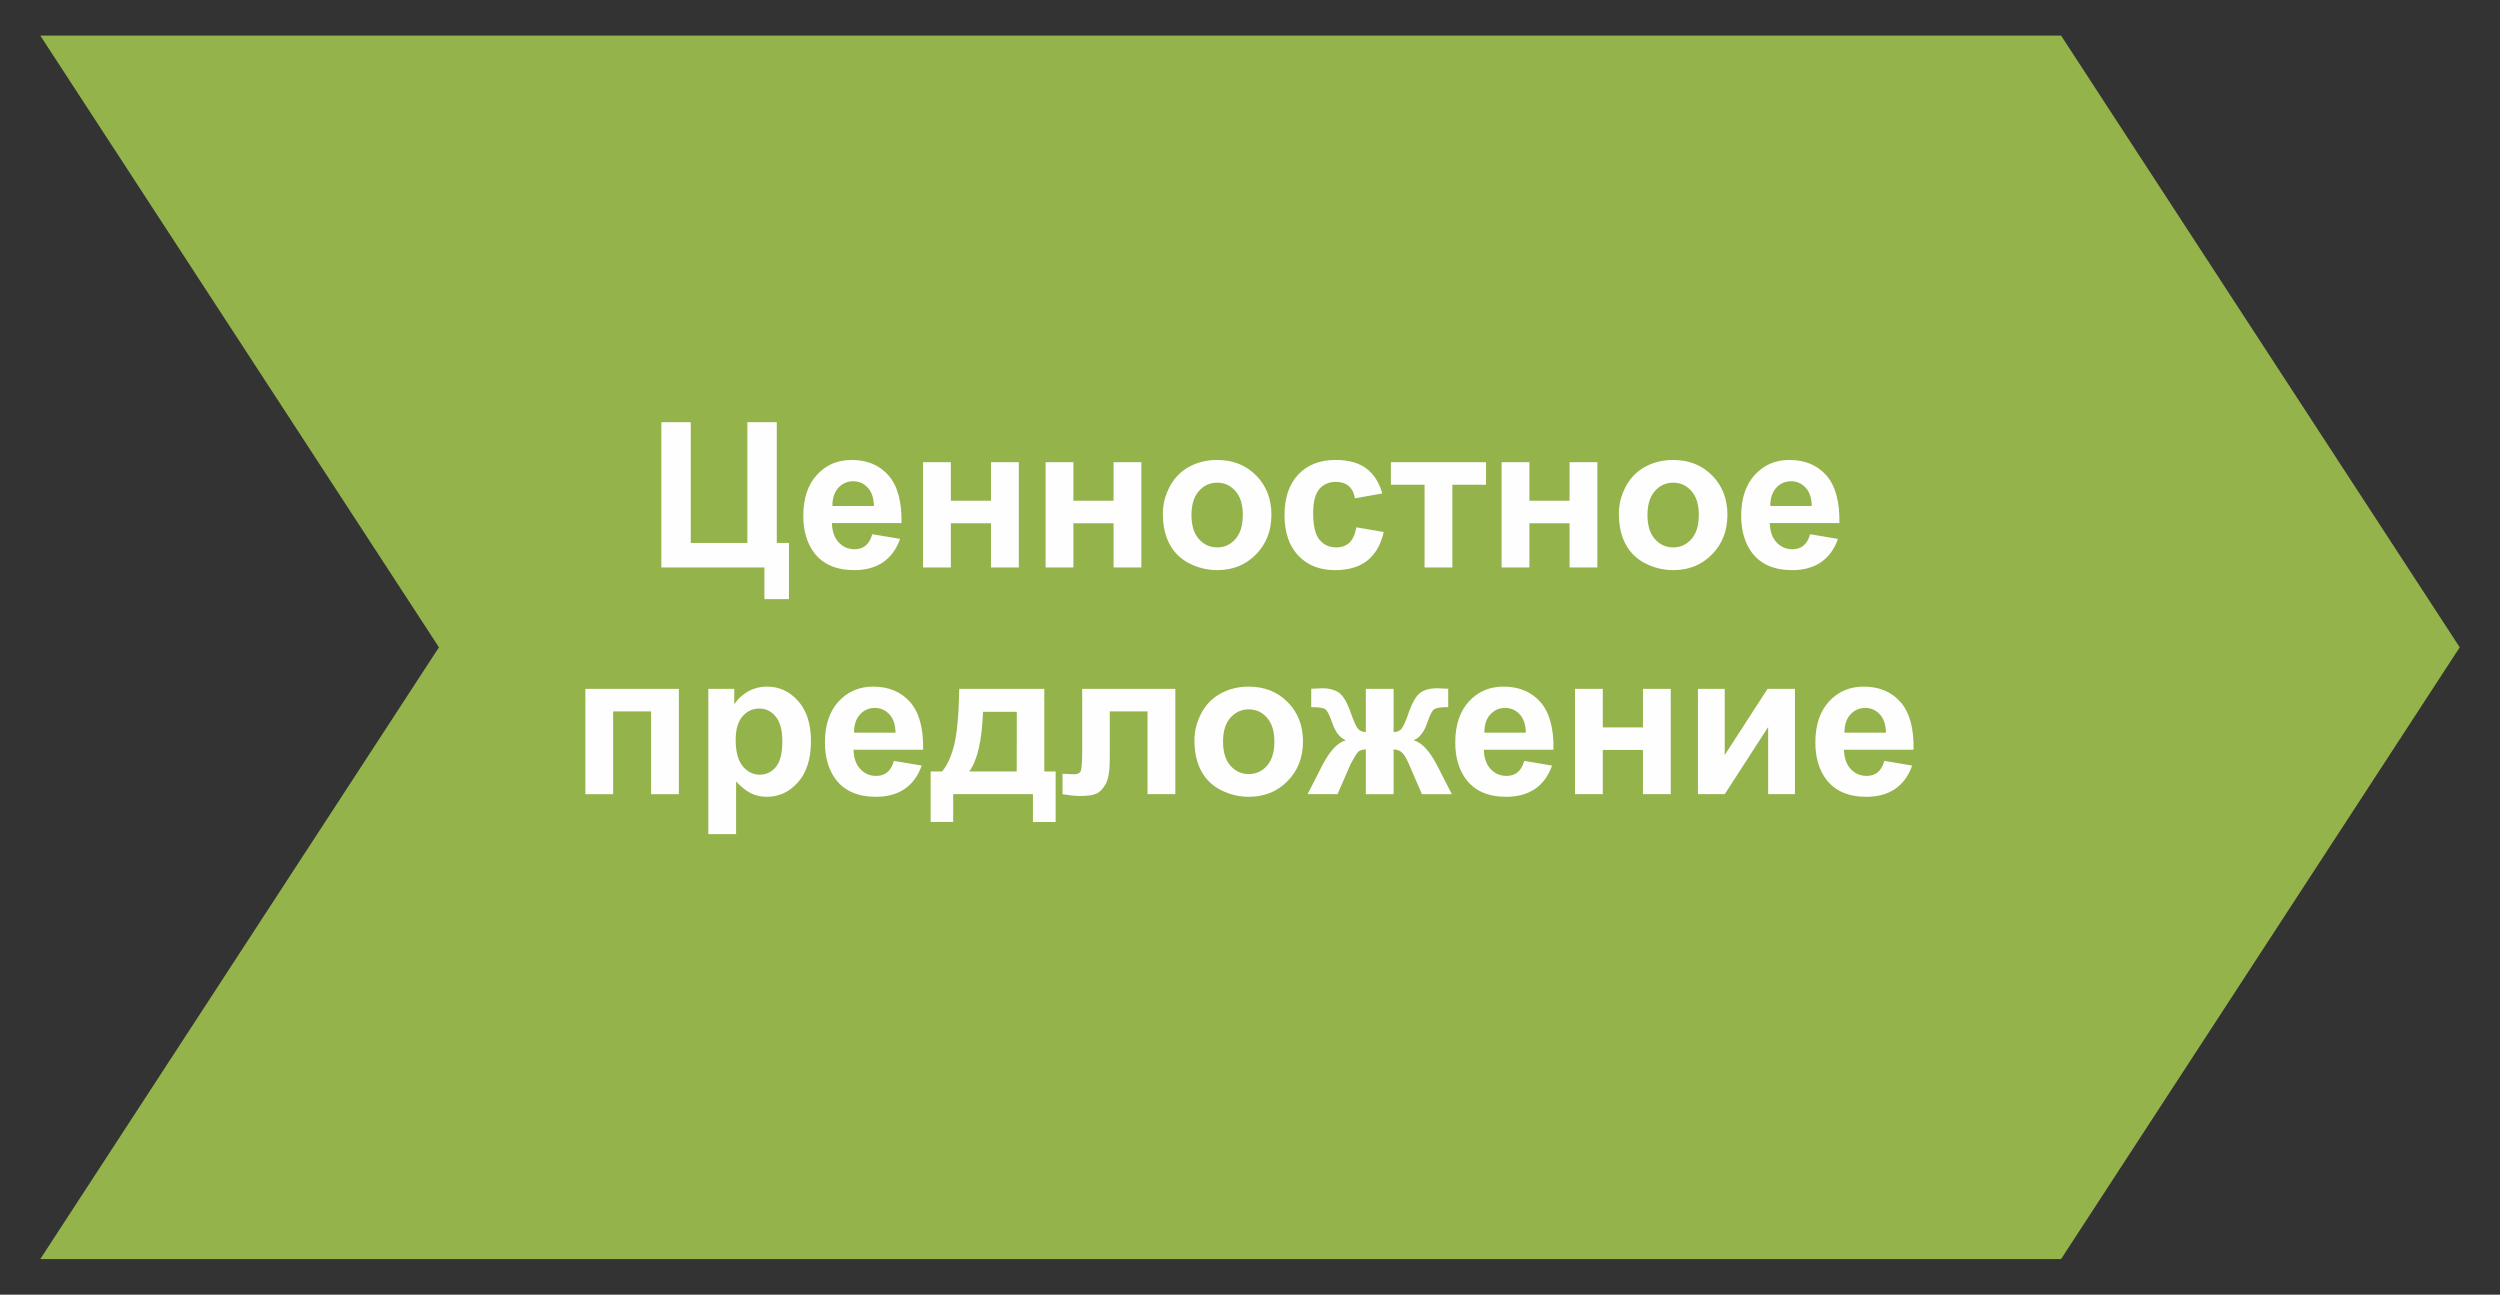
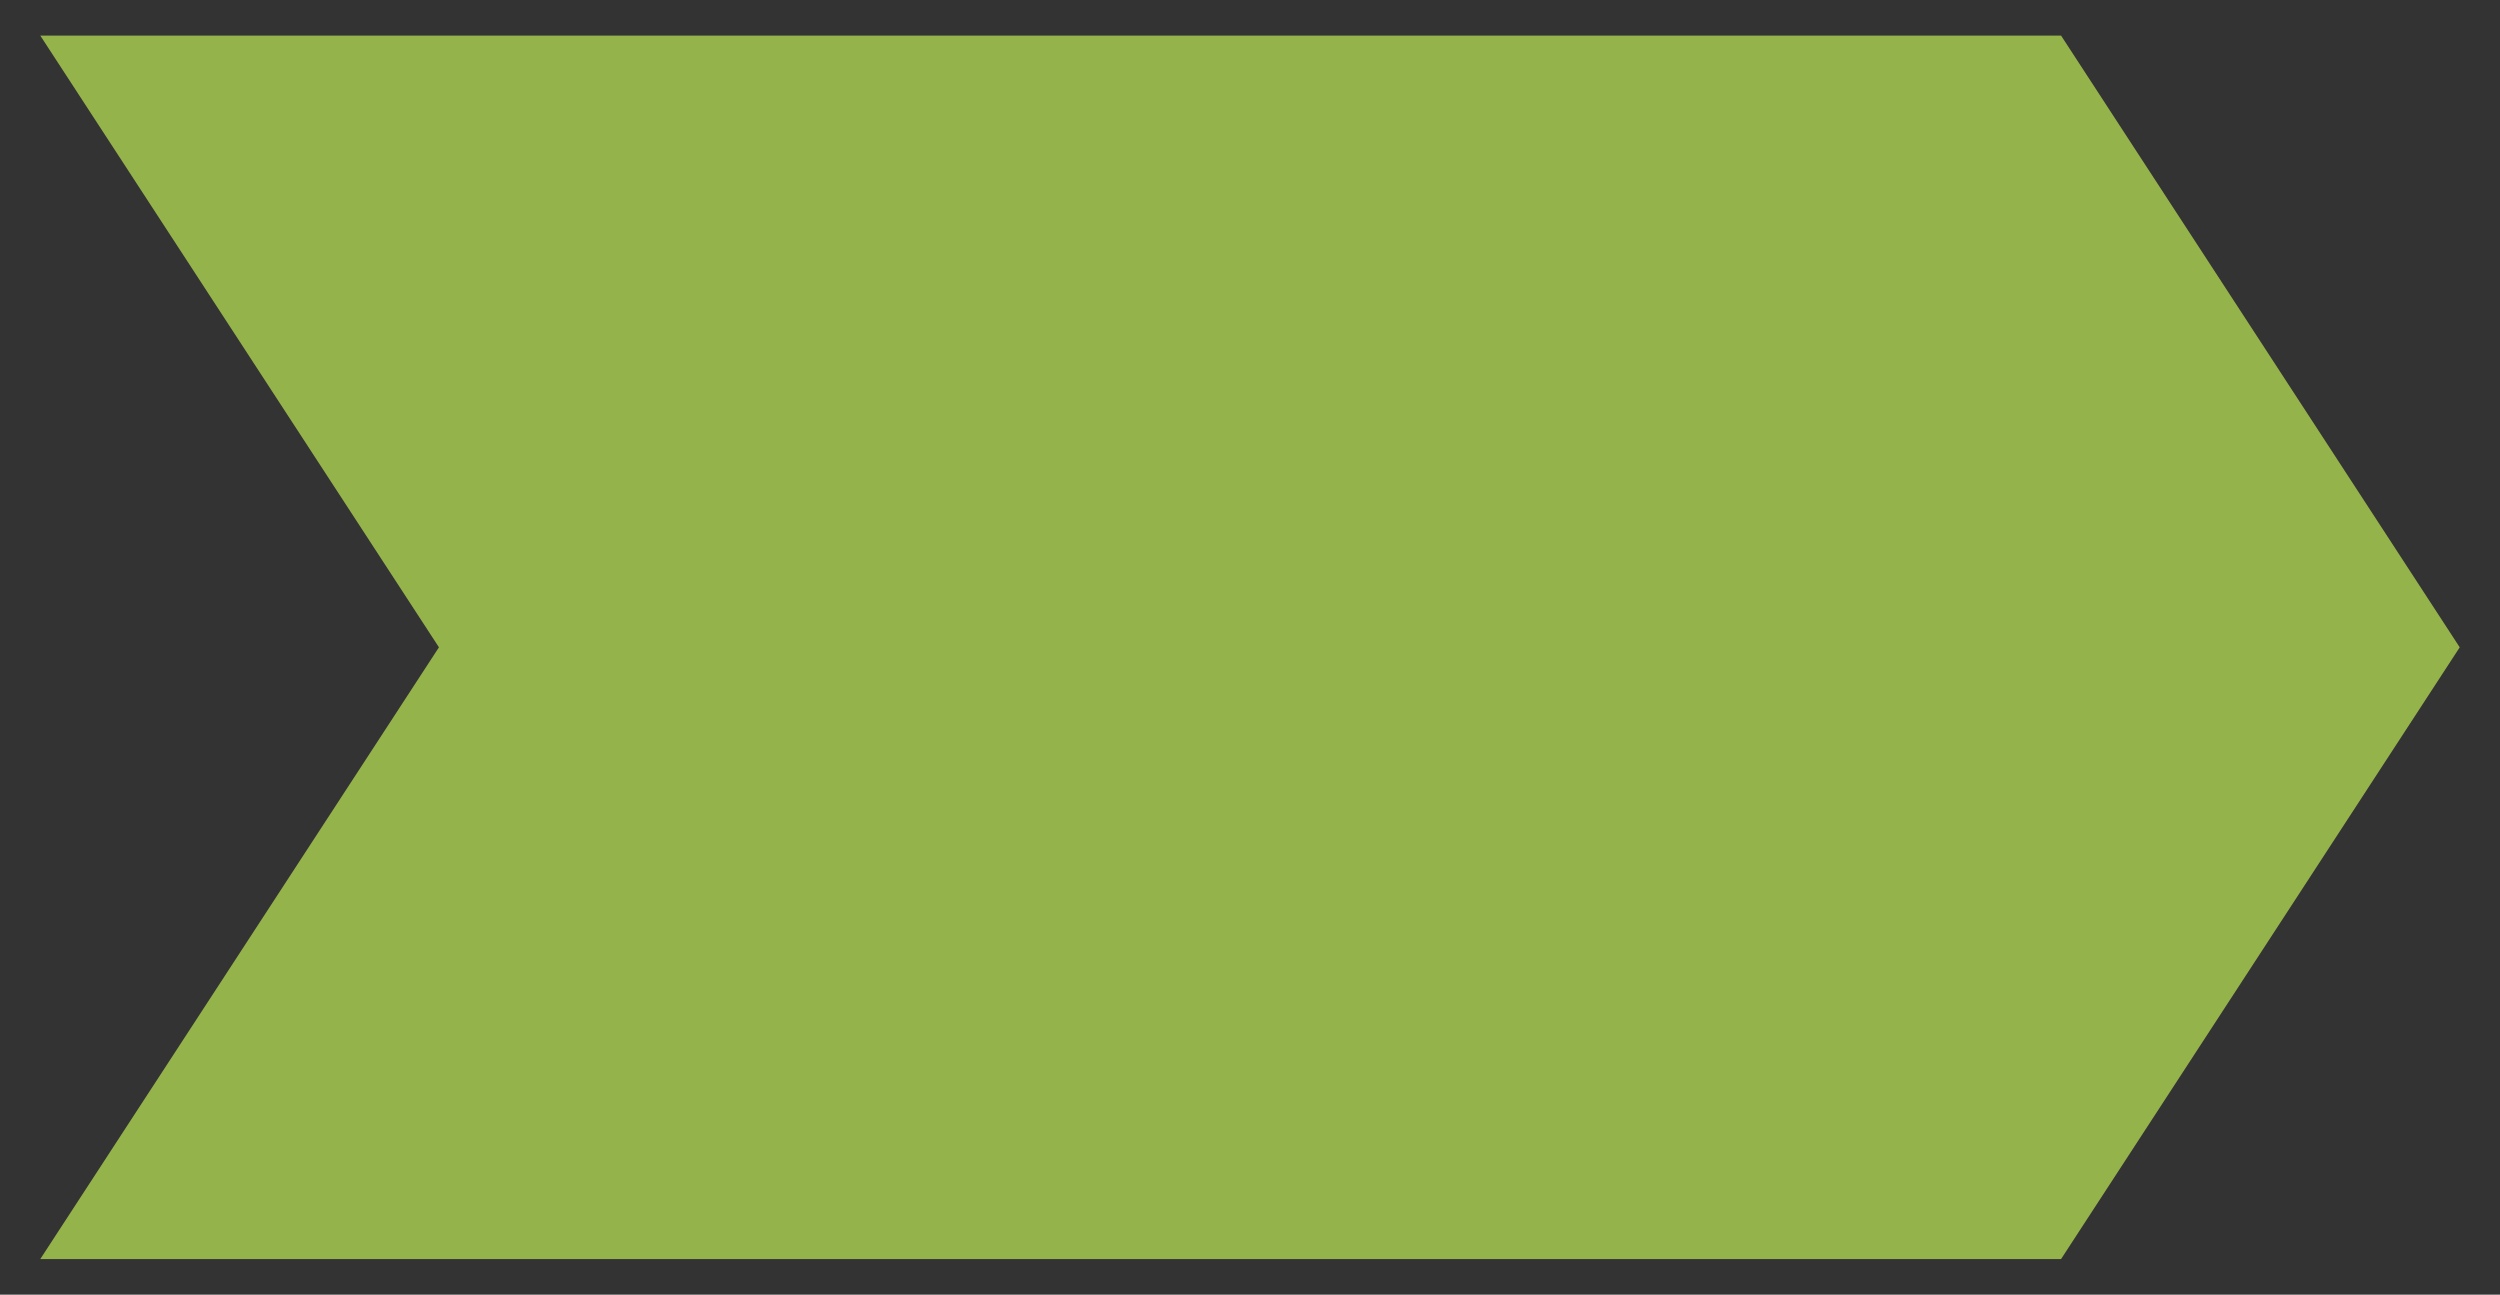
<svg xmlns="http://www.w3.org/2000/svg" xml:space="preserve" width="56mm" height="29mm" style="shape-rendering:geometricPrecision; text-rendering:geometricPrecision; image-rendering:optimizeQuality; fill-rule:evenodd; clip-rule:evenodd" viewBox="0 0 5600 2900">
  <rect x="0" y="0" width="5600" height="2900" fill="#333333" stroke="none" />
  <defs>
    <style type="text/css">  .fil0 {fill:#94B34B} .fil1 {fill:#FEFEFE;fill-rule:nonzero}  </style>
  </defs>
  <g id="Слой_x0020_1">
    <g id="_3259400424160">
      <polygon class="fil0" points="90.22,79.71 4616.79,79.71 5509.78,1450 4616.79,2820.28 90.22,2820.28 983.22,1450 " />
-       <path class="fil1" d="M1481.41 945.76l65.9 0 0 270.41 126.8 0 0 -270.41 65.9 0 0 270.41 27.27 0 0 125.9 -54.99 0 0 -70.9 -230.88 0 0 -325.41zm472.52 250.87l62.26 10.46c-7.95,22.8 -20.6,40.14 -37.8,52.11 -17.27,11.89 -38.86,17.88 -64.69,17.88 -40.98,0 -71.35,-13.41 -90.97,-40.23 -15.53,-21.51 -23.33,-48.62 -23.33,-81.42 0,-39.09 10.23,-69.77 30.6,-91.88 20.38,-22.2 46.21,-33.26 77.42,-33.26 34.99,0 62.64,11.59 82.94,34.77 20.23,23.18 29.92,58.7 29.01,106.58l-155.89 0c0.46,18.48 5.46,32.87 15.08,43.17 9.54,10.3 21.51,15.46 35.75,15.46 9.77,0 17.95,-2.66 24.54,-7.96 6.67,-5.3 11.67,-13.86 15.08,-25.68zm3.63 -63.17c-0.45,-18.1 -5.07,-31.89 -13.94,-41.28 -8.86,-9.47 -19.62,-14.17 -32.34,-14.17 -13.56,0 -24.77,5 -33.63,14.92 -8.86,9.93 -13.18,23.49 -13.03,40.53l92.94 0zm110.06 -98.17l62.27 0 0 86.35 89.98 0 0 -86.35 62.27 0 0 235.88 -62.27 0 0 -99.08 -89.98 0 0 99.08 -62.27 0 0 -235.88zm274.51 0l62.26 0 0 86.35 89.99 0 0 -86.35 62.27 0 0 235.88 -62.27 0 0 -99.08 -89.99 0 0 99.08 -62.26 0 0 -235.88zm262.69 115.06c0,-20.75 5.08,-40.83 15.3,-60.22 10.23,-19.46 24.7,-34.24 43.41,-44.46 18.71,-10.23 39.54,-15.38 62.64,-15.38 35.68,0 64.84,11.59 87.64,34.77 22.8,23.25 34.16,52.49 34.16,87.94 0,35.75 -11.51,65.37 -34.46,88.85 -23.03,23.49 -51.97,35.23 -86.89,35.23 -21.58,0 -42.19,-4.93 -61.81,-14.7 -19.54,-9.77 -34.46,-24.09 -44.69,-43.02 -10.22,-18.86 -15.3,-41.89 -15.3,-69.01zm64.08 3.33c0,23.41 5.53,41.36 16.59,53.78 11.14,12.5 24.77,18.71 41.06,18.71 16.21,0 29.84,-6.21 40.83,-18.71 10.98,-12.42 16.51,-30.52 16.51,-54.23 0,-23.1 -5.53,-40.9 -16.51,-53.33 -10.99,-12.5 -24.62,-18.71 -40.83,-18.71 -16.29,0 -29.92,6.21 -41.06,18.71 -11.06,12.43 -16.59,30.38 -16.59,53.78zm427.52 -48.4l-61.35 10.91c-2.05,-12.2 -6.75,-21.36 -14.09,-27.57 -7.35,-6.14 -16.82,-9.24 -28.48,-9.24 -15.53,0 -27.96,5.37 -37.2,16.13 -9.24,10.76 -13.86,28.71 -13.86,53.93 0,28.03 4.7,47.8 14.09,59.39 9.39,11.59 21.97,17.34 37.72,17.34 11.82,0 21.52,-3.4 29.01,-10.15 7.58,-6.74 12.88,-18.33 15.99,-34.84l61.35 10.45c-6.36,28.18 -18.56,49.47 -36.58,63.86 -18.03,14.39 -42.19,21.59 -72.57,21.59 -34.39,0 -61.89,-10.91 -82.34,-32.65 -20.52,-21.82 -30.75,-51.96 -30.75,-90.52 0,-39.01 10.3,-69.31 30.83,-91.05 20.53,-21.74 48.33,-32.57 83.4,-32.57 28.63,0 51.43,6.21 68.4,18.56 16.89,12.35 29.01,31.13 36.43,56.43zm19.16 -69.99l213.16 0 0 50.45 -75.45 0 0 185.43 -62.26 0 0 -185.43 -75.45 0 0 -50.45zm248 0l62.26 0 0 86.35 89.99 0 0 -86.35 62.27 0 0 235.88 -62.27 0 0 -99.08 -89.99 0 0 99.08 -62.26 0 0 -235.88zm262.69 115.06c0,-20.75 5.08,-40.83 15.3,-60.22 10.23,-19.46 24.7,-34.24 43.41,-44.46 18.71,-10.23 39.54,-15.38 62.64,-15.38 35.68,0 64.84,11.59 87.64,34.77 22.8,23.25 34.16,52.49 34.16,87.94 0,35.75 -11.51,65.37 -34.46,88.85 -23.03,23.49 -51.97,35.23 -86.89,35.23 -21.58,0 -42.19,-4.93 -61.81,-14.7 -19.54,-9.77 -34.46,-24.09 -44.69,-43.02 -10.22,-18.86 -15.3,-41.89 -15.3,-69.01zm64.08 3.33c0,23.41 5.53,41.36 16.59,53.78 11.14,12.5 24.77,18.71 41.06,18.71 16.21,0 29.84,-6.21 40.83,-18.71 10.98,-12.42 16.51,-30.52 16.51,-54.23 0,-23.1 -5.53,-40.9 -16.51,-53.33 -10.99,-12.5 -24.62,-18.71 -40.83,-18.71 -16.29,0 -29.92,6.21 -41.06,18.71 -11.06,12.43 -16.59,30.38 -16.59,53.78zm364.42 42.95l62.27 10.46c-7.95,22.8 -20.61,40.14 -37.8,52.11 -17.27,11.89 -38.86,17.88 -64.69,17.88 -40.98,0 -71.35,-13.41 -90.97,-40.23 -15.53,-21.51 -23.33,-48.62 -23.33,-81.42 0,-39.09 10.23,-69.77 30.6,-91.88 20.38,-22.2 46.21,-33.26 77.42,-33.26 34.99,0 62.64,11.59 82.94,34.77 20.22,23.18 29.92,58.7 29.01,106.58l-155.89 0c0.46,18.48 5.46,32.87 15.08,43.17 9.54,10.3 21.51,15.46 35.75,15.46 9.77,0 17.95,-2.66 24.54,-7.96 6.67,-5.3 11.67,-13.86 15.07,-25.68zm3.64 -63.17c-0.45,-18.1 -5.07,-31.89 -13.94,-41.28 -8.86,-9.47 -19.62,-14.17 -32.34,-14.17 -13.56,0 -24.77,5 -33.63,14.92 -8.87,9.93 -13.18,23.49 -13.03,40.53l92.94 0zm-2747.24 409.56l209.52 0 0 235.88 -62.27 0 0 -185.43 -84.98 0 0 185.43 -62.27 0 0 -235.88zm275.42 0l58.17 0 0 34.62c7.58,-11.81 17.73,-21.36 30.61,-28.71 12.87,-7.27 27.19,-10.9 42.87,-10.9 27.34,0 50.6,10.75 69.69,32.26 19.08,21.44 28.63,51.44 28.63,89.77 0,39.46 -9.62,70.06 -28.86,91.95 -19.24,21.89 -42.57,32.8 -69.99,32.8 -13.03,0 -24.85,-2.58 -35.45,-7.8 -10.53,-5.15 -21.74,-14.01 -33.41,-26.59l0 118.02 -62.26 0 0 -325.42zm61.35 114.31c0,26.58 5.23,46.2 15.76,58.93 10.45,12.65 23.25,19.01 38.25,19.01 14.47,0 26.51,-5.83 36.13,-17.5 9.62,-11.66 14.39,-30.75 14.39,-57.34 0,-24.84 -4.92,-43.25 -14.84,-55.29 -9.85,-12.05 -22.12,-18.03 -36.74,-18.03 -15.22,0 -27.87,5.91 -37.87,17.73 -10.08,11.81 -15.08,29.31 -15.08,52.49zm354.43 47.04l62.26 10.45c-7.95,22.8 -20.6,40.15 -37.8,52.11 -17.27,11.9 -38.86,17.88 -64.69,17.88 -40.98,0 -71.35,-13.41 -90.97,-40.22 -15.53,-21.51 -23.33,-48.63 -23.33,-81.43 0,-39.09 10.23,-69.76 30.6,-91.88 20.38,-22.2 46.21,-33.25 77.42,-33.25 34.99,0 62.64,11.58 82.94,34.76 20.23,23.18 29.92,58.71 29.01,106.58l-155.89 0c0.46,18.48 5.46,32.87 15.08,43.18 9.54,10.3 21.51,15.45 35.75,15.45 9.77,0 17.95,-2.65 24.54,-7.96 6.67,-5.3 11.67,-13.86 15.08,-25.67zm3.63 -63.18c-0.45,-18.1 -5.07,-31.89 -13.94,-41.28 -8.86,-9.47 -19.62,-14.16 -32.34,-14.16 -13.56,0 -24.77,5 -33.63,14.92 -8.86,9.92 -13.18,23.48 -13.03,40.52l92.94 0zm307.76 137.71l-178.61 0 0 62.27 -50.45 0 0 -113.17 25.45 0c10.61,-11.89 19.32,-30.37 26.29,-55.6 6.89,-25.15 11.06,-68.32 12.34,-129.38l190.43 0 0 184.98 25.45 0 0 113.17 -50.9 0 0 -62.27zm-36.36 -50.9l0.23 -133.62 -75.67 0c-2.5,65.22 -12.8,109.76 -30.91,133.62l106.35 0zm146.73 -184.98l208.6 0 0 235.88 -62.26 0 0 -185.43 -84.53 0 0 106.12c0,26.97 -3.11,45.91 -9.32,56.81 -6.29,10.91 -13.18,18.03 -20.76,21.44 -7.49,3.41 -19.69,5.15 -36.43,5.15 -9.92,0 -23.1,-1.36 -39.39,-3.94l0 -45.82c1.37,0 4.85,0.15 10.45,0.45 6.52,0.46 11.59,0.68 15.15,0.68 8.49,0 13.64,-2.8 15.61,-8.33 1.89,-5.6 2.88,-21.06 2.88,-46.43l0 -136.58zm251.4 115.06c0,-20.75 5.08,-40.82 15.3,-60.21 10.23,-19.47 24.7,-34.24 43.41,-44.47 18.7,-10.22 39.53,-15.37 62.64,-15.37 35.67,0 64.84,11.58 87.64,34.76 22.8,23.26 34.16,52.5 34.16,87.95 0,35.75 -11.52,65.37 -34.47,88.85 -23.02,23.48 -51.96,35.22 -86.88,35.22 -21.59,0 -42.19,-4.92 -61.81,-14.69 -19.54,-9.78 -34.46,-24.09 -44.69,-43.03 -10.22,-18.86 -15.3,-41.89 -15.3,-69.01zm64.08 3.34c0,23.4 5.53,41.36 16.59,53.78 11.14,12.5 24.77,18.71 41.06,18.71 16.21,0 29.84,-6.21 40.82,-18.71 10.99,-12.42 16.52,-30.53 16.52,-54.24 0,-23.1 -5.53,-40.9 -16.52,-53.32 -10.98,-12.5 -24.61,-18.71 -40.82,-18.71 -16.29,0 -29.92,6.21 -41.06,18.71 -11.06,12.42 -16.59,30.37 -16.59,53.78zm319.81 117.48l0 -100.44c-8.11,0.61 -13.79,2.42 -16.97,5.45 -3.18,3.03 -8.79,11.97 -16.74,26.9l-29.69 68.09 -67.04 0 33.25 -64.99c16.89,-32.42 34.39,-51.05 52.57,-55.75 -13.56,-5.23 -23.94,-18.63 -31.13,-40.37 -5.53,-16.21 -10.45,-25.91 -15,-29.09 -4.47,-3.18 -15,-4.77 -31.51,-4.77l0 -41.13c12.27,-0.76 20.83,-1.14 25.68,-1.14 13.71,0 25.45,3.03 35.22,9.09 9.77,6.14 18.94,21.29 27.5,45.45 6.59,18.86 11.97,30.75 15.9,35.75 4.02,4.93 10,7.58 17.96,7.88l0 -96.81 62.26 0 0 96.81c7.95,0 14.01,-2.58 18.03,-7.8 4.09,-5.15 9.39,-17.12 15.83,-35.83 8.48,-23.86 17.42,-38.93 26.97,-45.22 9.46,-6.21 21.74,-9.32 36.66,-9.32 4.24,0 12.5,0.38 24.77,1.14l0 41.13c-16.36,0 -26.82,1.59 -31.44,4.77 -4.54,3.18 -9.54,12.88 -15,29.09 -7.27,21.74 -17.64,35.14 -31.2,40.37 18.18,4.7 35.67,23.33 52.57,55.75l33.25 64.99 -67.04 0 -29.46 -68.09c-5.31,-12.12 -10.23,-20.38 -14.77,-24.77 -4.47,-4.47 -10.91,-6.97 -19.17,-7.58l0 100.44 -62.26 0zm354.87 -74.53l62.27 10.45c-7.96,22.8 -20.61,40.15 -37.8,52.11 -17.27,11.9 -38.86,17.88 -64.69,17.88 -40.98,0 -71.35,-13.41 -90.97,-40.22 -15.53,-21.51 -23.33,-48.63 -23.33,-81.43 0,-39.09 10.22,-69.76 30.6,-91.88 20.38,-22.2 46.21,-33.25 77.41,-33.25 35,0 62.65,11.58 82.95,34.76 20.22,23.18 29.92,58.71 29.01,106.58l-155.89 0c0.45,18.48 5.45,32.87 15.07,43.18 9.55,10.3 21.52,15.45 35.76,15.45 9.77,0 17.95,-2.65 24.54,-7.96 6.66,-5.3 11.66,-13.86 15.07,-25.67zm3.64 -63.18c-0.46,-18.1 -5.08,-31.89 -13.94,-41.28 -8.86,-9.47 -19.62,-14.16 -32.34,-14.16 -13.56,0 -24.77,5 -33.64,14.92 -8.86,9.92 -13.18,23.48 -13.02,40.52l92.94 0zm110.06 -98.17l62.26 0 0 86.36 89.99 0 0 -86.36 62.27 0 0 235.88 -62.27 0 0 -99.08 -89.99 0 0 99.08 -62.26 0 0 -235.88zm275.42 0l59.99 0 0 148.24 95.89 -148.24 61.36 0 0 235.88 -59.99 0 0 -150.36 -97.26 150.36 -59.99 0 0 -235.88zm417.51 161.35l62.27 10.45c-7.95,22.8 -20.61,40.15 -37.8,52.11 -17.27,11.9 -38.86,17.88 -64.69,17.88 -40.98,0 -71.35,-13.41 -90.97,-40.22 -15.53,-21.51 -23.33,-48.63 -23.33,-81.43 0,-39.09 10.23,-69.76 30.6,-91.88 20.38,-22.2 46.21,-33.25 77.41,-33.25 35,0 62.65,11.58 82.95,34.76 20.22,23.18 29.92,58.71 29.01,106.58l-155.89 0c0.46,18.48 5.46,32.87 15.08,43.18 9.54,10.3 21.51,15.45 35.75,15.45 9.77,0 17.95,-2.65 24.54,-7.96 6.67,-5.3 11.67,-13.86 15.07,-25.67zm3.64 -63.18c-0.45,-18.1 -5.08,-31.89 -13.94,-41.28 -8.86,-9.47 -19.62,-14.16 -32.34,-14.16 -13.56,0 -24.77,5 -33.63,14.92 -8.87,9.92 -13.18,23.48 -13.03,40.52l92.94 0z" />
    </g>
  </g>
</svg>